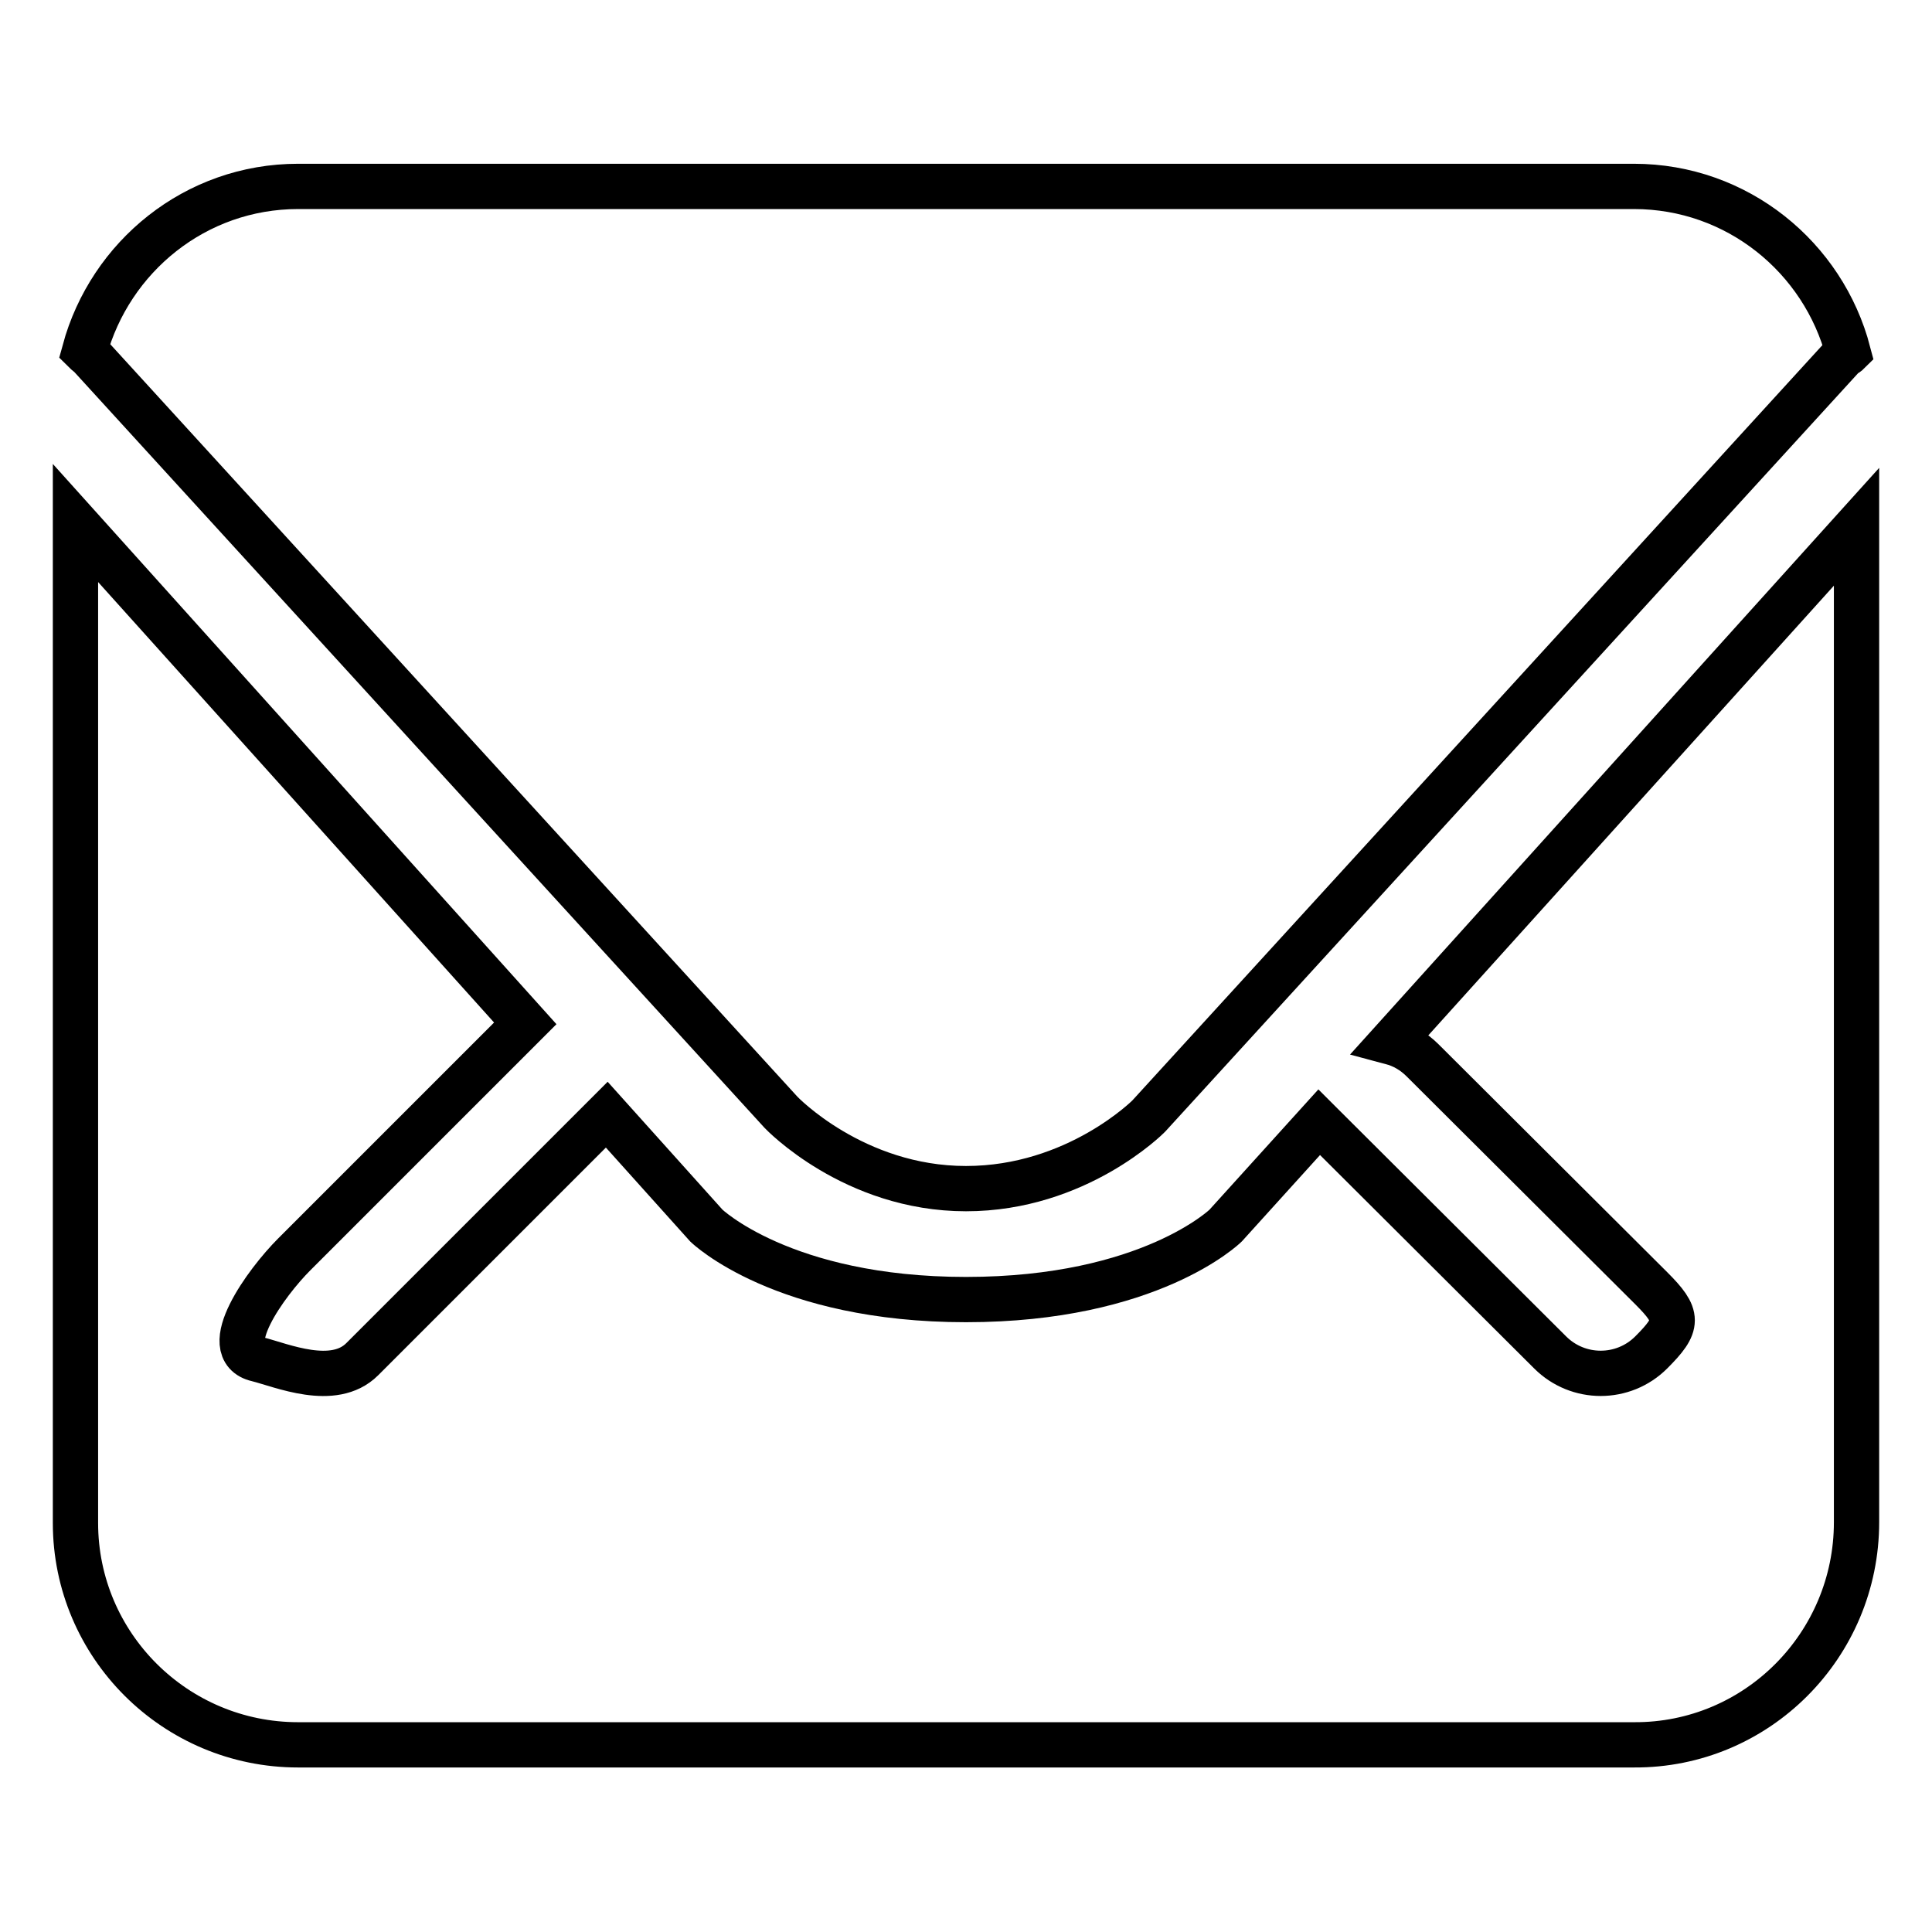
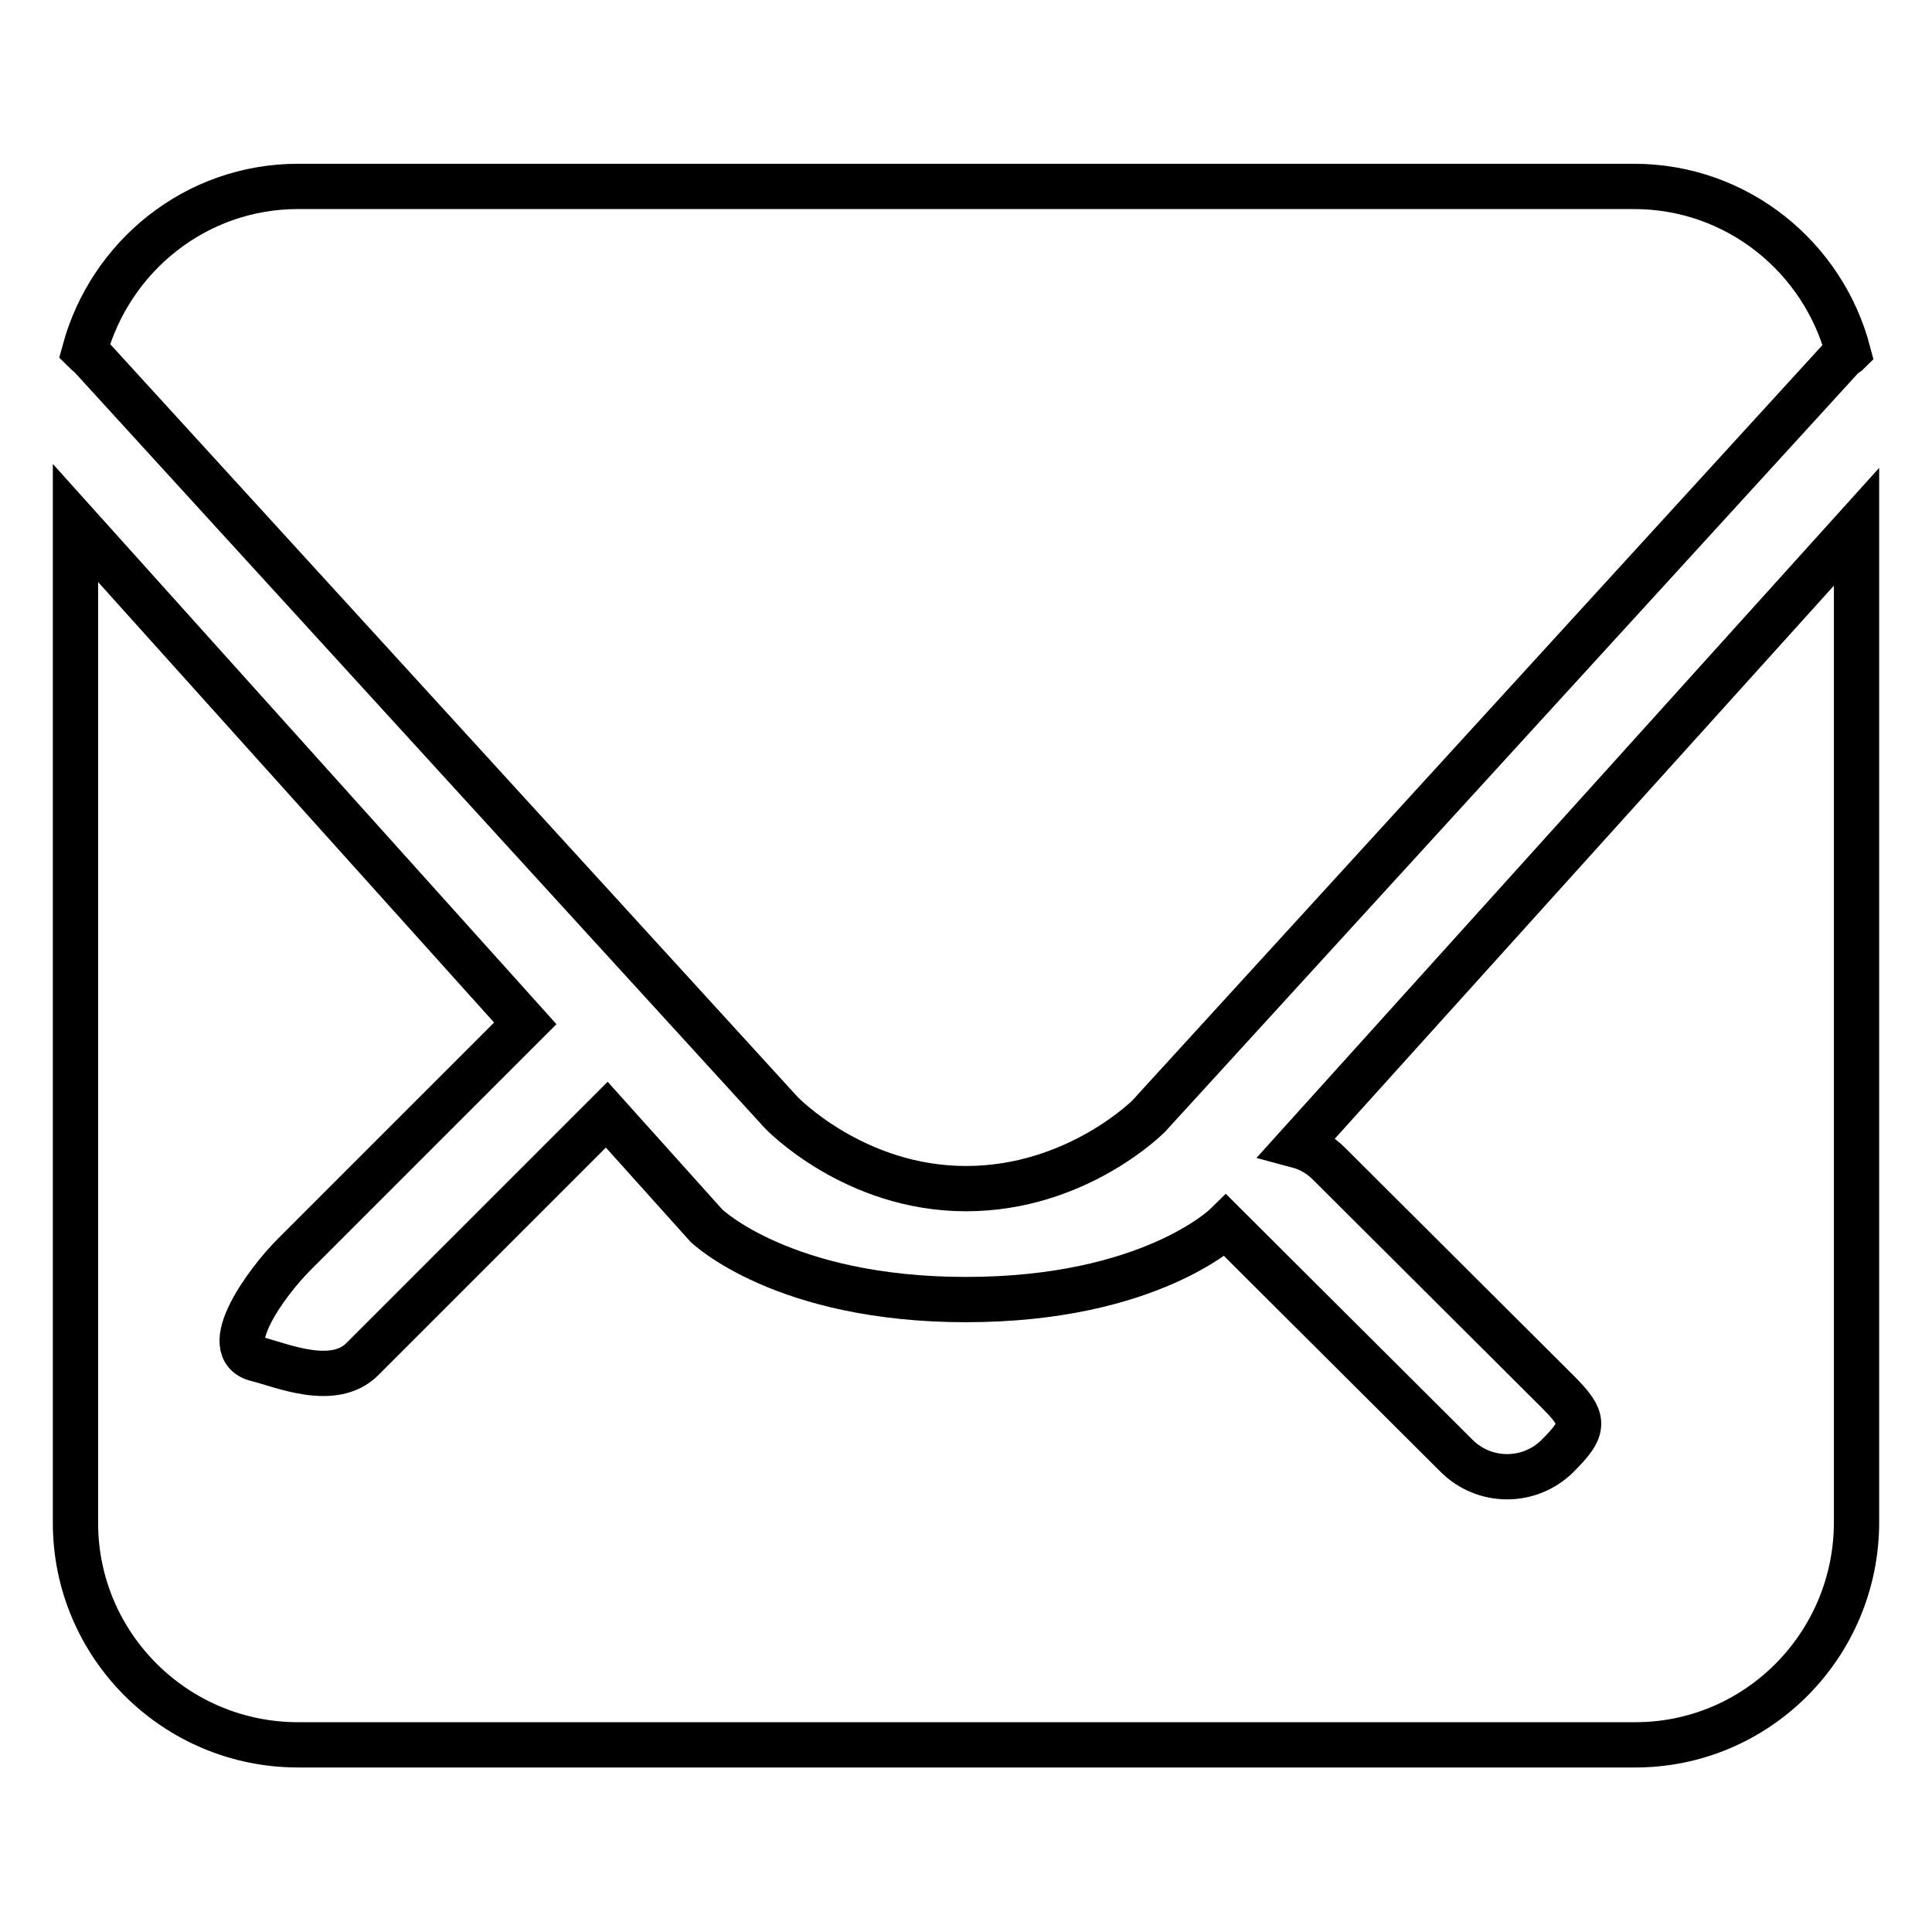
<svg xmlns="http://www.w3.org/2000/svg" version="1.1" x="0px" y="0px" viewBox="0 0 256 256" enable-background="new 0 0 256 256" xml:space="preserve">
  <g>
-     <path stroke-width="6" fill-opacity="0" stroke="#000000" d="M216.5,231.2h-177C23.2,231.2,10,218,10,201.8V69.3l59.6,66.3L39,166.2c-3.8,3.8-10.2,12.7-4.9,13.9 c3.2,0.8,10.1,3.8,13.9,0l31.3-31.3c0.3-0.3,0.7-0.7,1.1-1.1l13.2,14.7c0,0,10.1,9.8,34.4,9.8c24.4,0,34.4-9.8,34.4-9.8l12.4-13.7 c0.1,0.1,0.2,0.2,0.3,0.3l30.3,30.2c3.7,3.7,9.7,3.7,13.4,0c3.7-3.7,3.7-4.8,0-8.5l-30.3-30.2c-1.2-1.2-2.6-2-4.1-2.4L246,69.8 v131.9C246,218,232.8,231.3,216.5,231.2L216.5,231.2z M152.2,147.9c0,0-9.5,9.6-24.2,9.6c-14.9,0-24.5-10.1-24.5-10.1L12,47.2 c-0.3-0.3-0.5-0.4-0.8-0.7C14.6,34,25.9,24.7,39.5,24.7h177c13.7,0,25.1,9.4,28.4,22c-0.2,0.2-0.5,0.3-0.7,0.5L152.2,147.9 L152.2,147.9z" />
+     <path stroke-width="6" fill-opacity="0" stroke="#000000" d="M216.5,231.2h-177C23.2,231.2,10,218,10,201.8V69.3l59.6,66.3L39,166.2c-3.8,3.8-10.2,12.7-4.9,13.9 c3.2,0.8,10.1,3.8,13.9,0l31.3-31.3c0.3-0.3,0.7-0.7,1.1-1.1l13.2,14.7c0,0,10.1,9.8,34.4,9.8c24.4,0,34.4-9.8,34.4-9.8c0.1,0.1,0.2,0.2,0.3,0.3l30.3,30.2c3.7,3.7,9.7,3.7,13.4,0c3.7-3.7,3.7-4.8,0-8.5l-30.3-30.2c-1.2-1.2-2.6-2-4.1-2.4L246,69.8 v131.9C246,218,232.8,231.3,216.5,231.2L216.5,231.2z M152.2,147.9c0,0-9.5,9.6-24.2,9.6c-14.9,0-24.5-10.1-24.5-10.1L12,47.2 c-0.3-0.3-0.5-0.4-0.8-0.7C14.6,34,25.9,24.7,39.5,24.7h177c13.7,0,25.1,9.4,28.4,22c-0.2,0.2-0.5,0.3-0.7,0.5L152.2,147.9 L152.2,147.9z" />
  </g>
</svg>